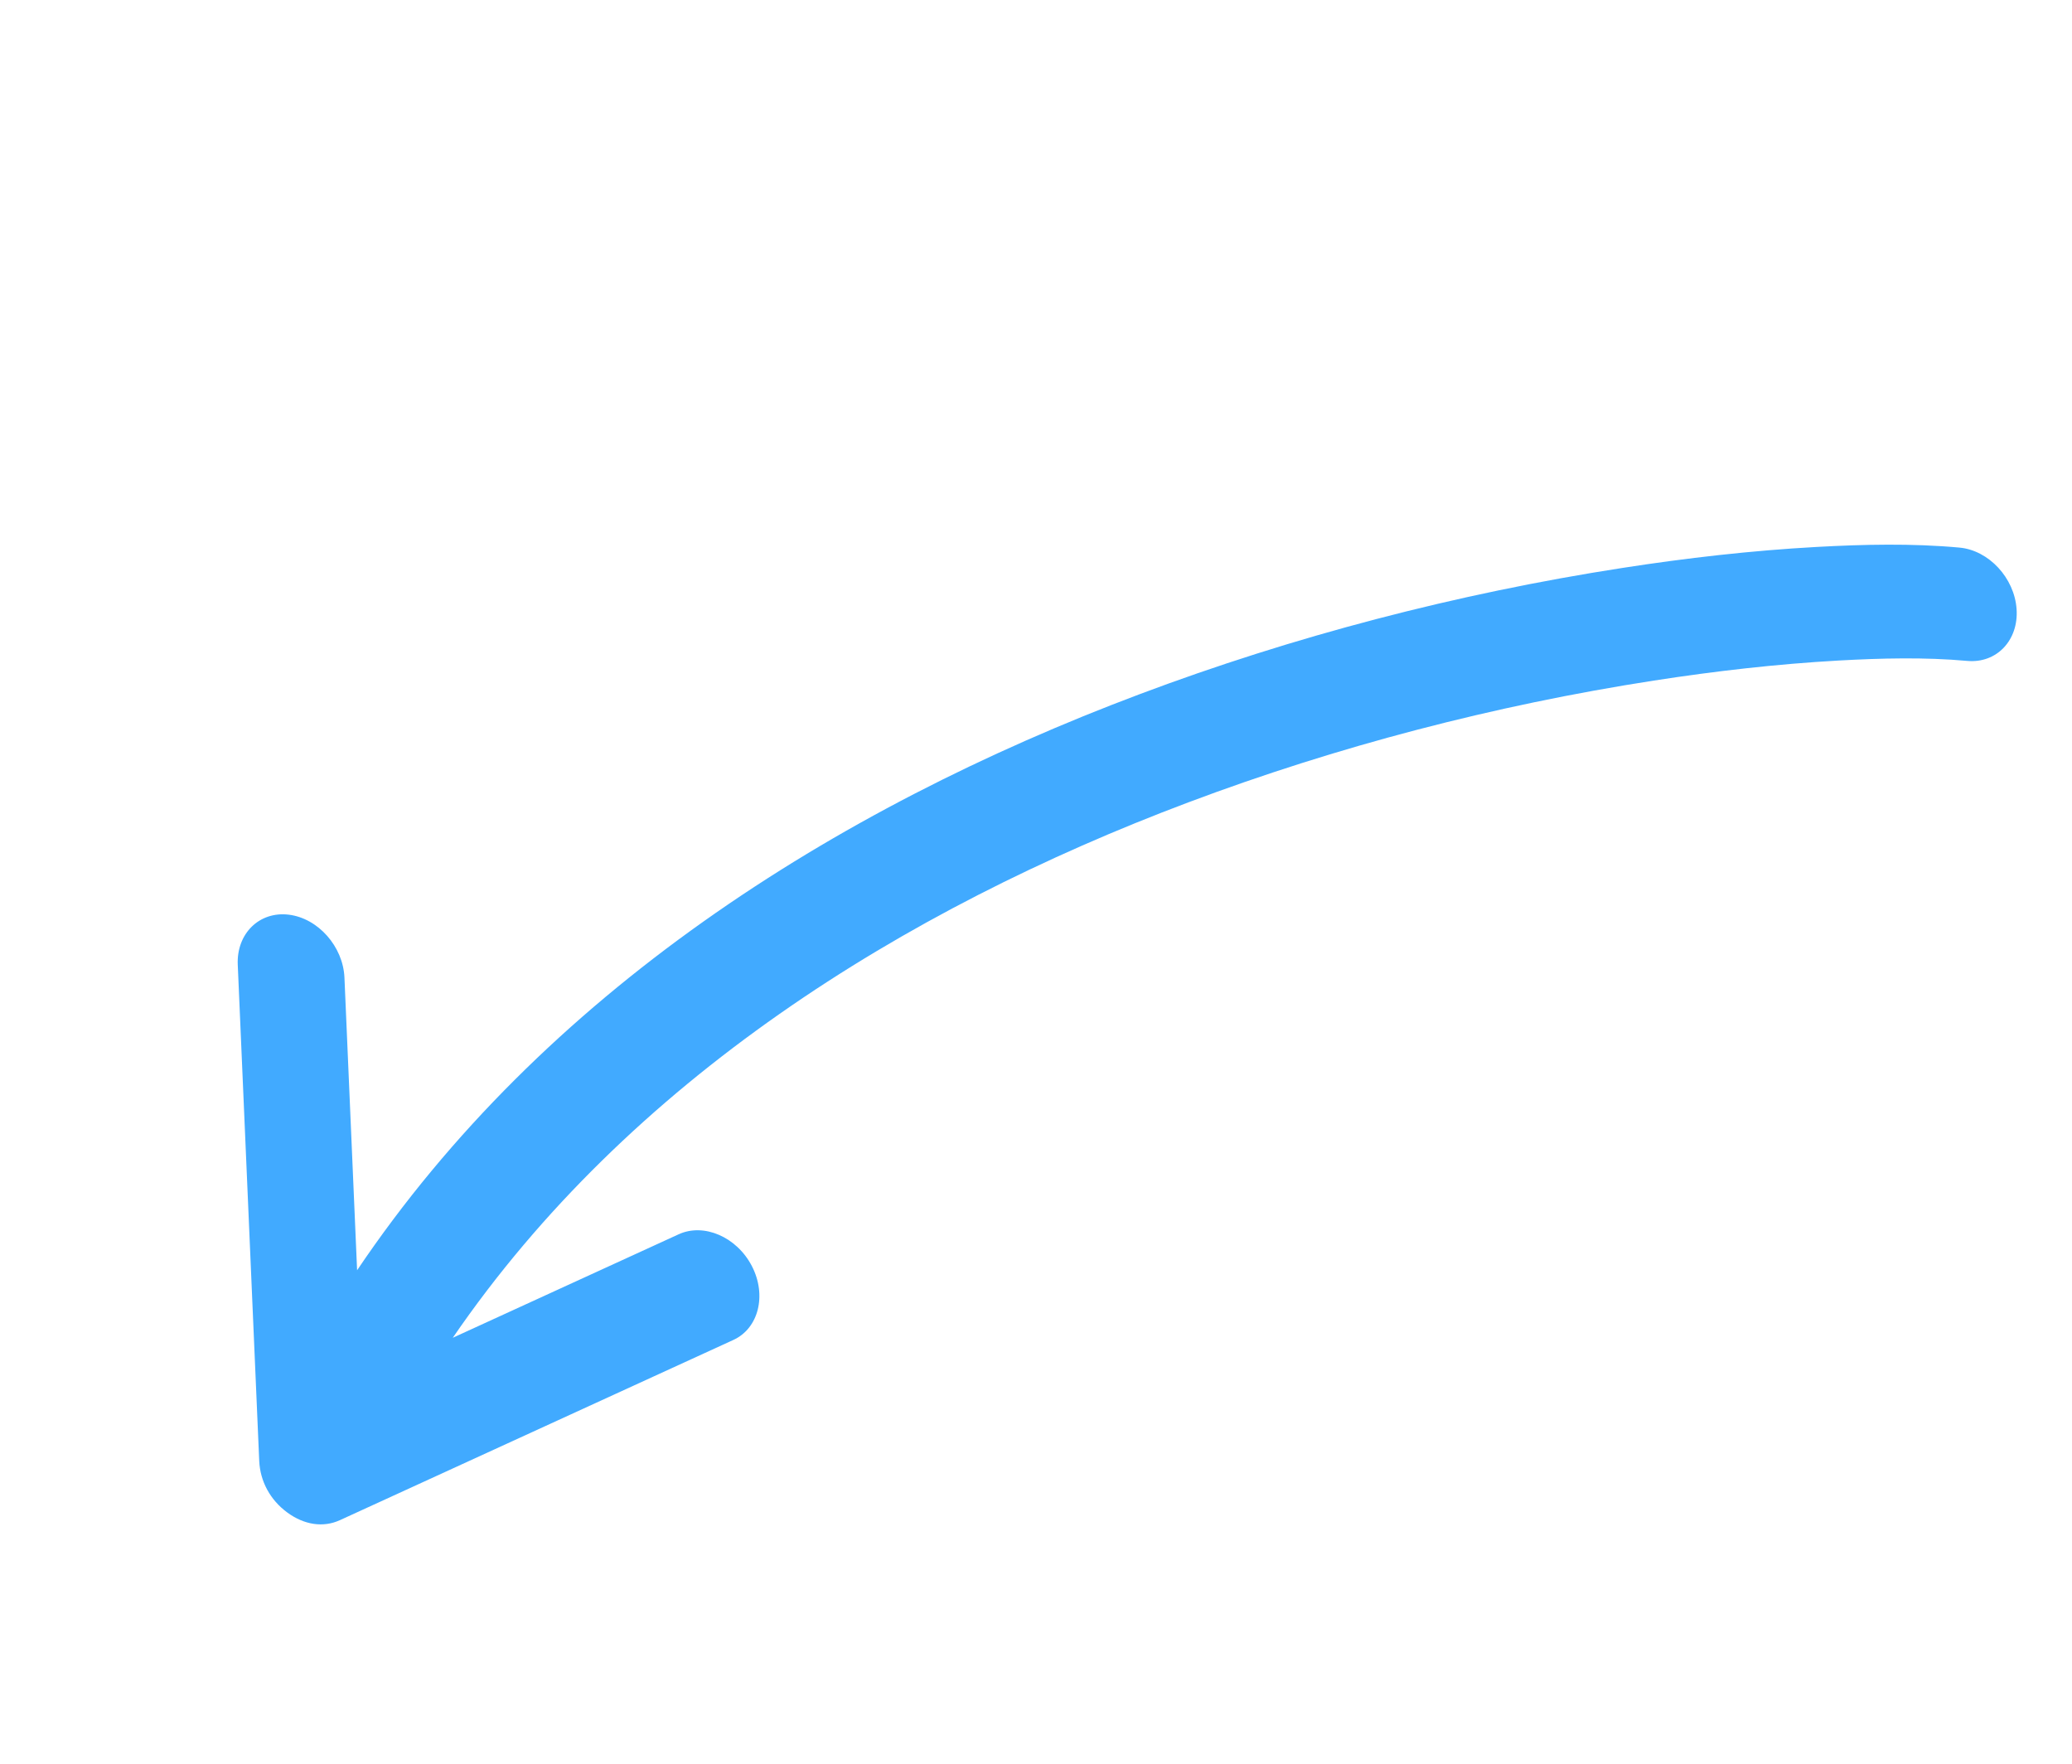
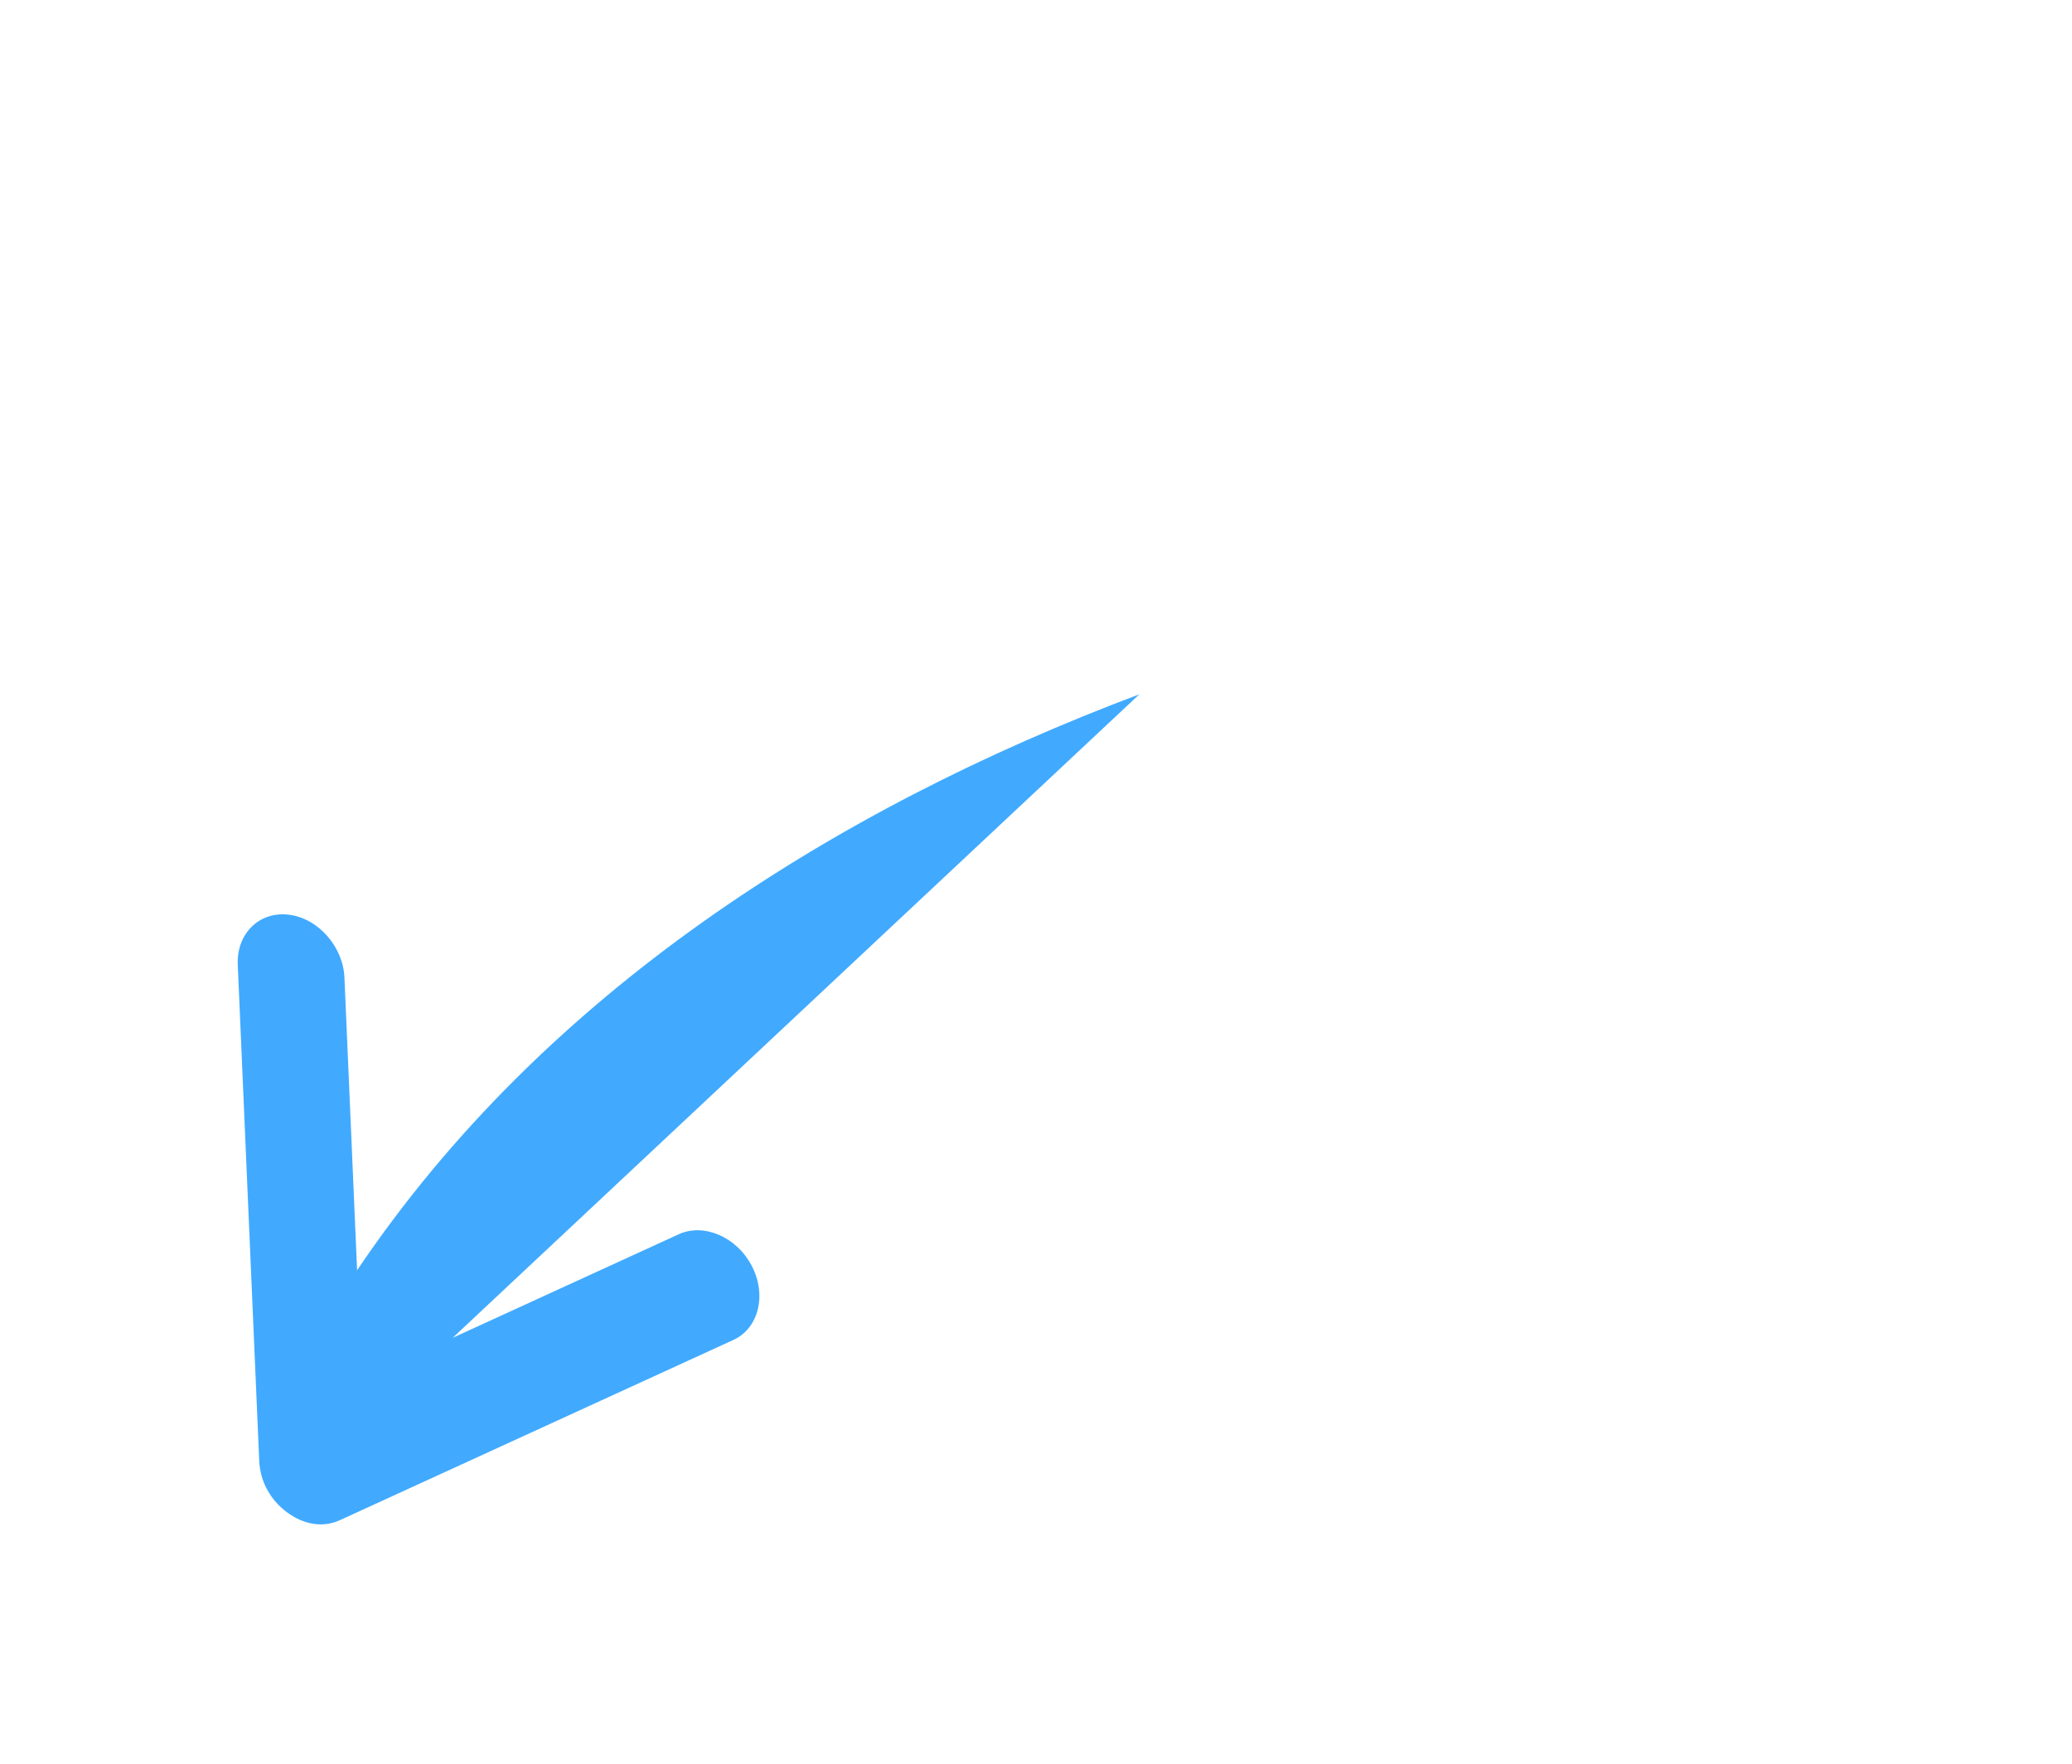
<svg xmlns="http://www.w3.org/2000/svg" fill="none" viewBox="0 0 47 40">
-   <path fill-rule="evenodd" clip-rule="evenodd" d="M10.268 30.341l5.126-2.348c.573-.263 1.32.061 1.661.721.342.66.153 1.413-.42 1.675l-8.924 4.087c-.377.173-.809.11-1.195-.174-.386-.283-.616-.706-.636-1.17l-.487-11.252c-.031-.706.489-1.216 1.155-1.136.667.08 1.235.722 1.265 1.427l.287 6.638C12.327 22.53 18.904 18.355 25.845 15.746c3.493-1.313 7.198-2.284 10.959-2.866 1.45-.225 2.923-.394 4.408-.476 1.054-.058 2.159-.084 3.235.015.666.061 1.248.688 1.296 1.396.048.708-.455 1.235-1.121 1.174-.963-.088-1.964-.061-2.907-.009-1.414.079-2.818.241-4.199.455-3.622.561-7.192 1.496-10.557 2.761-6.474 2.433-12.692 6.311-16.69 12.146z" fill="#41AAFF" />
+   <path fill-rule="evenodd" clip-rule="evenodd" d="M10.268 30.341l5.126-2.348c.573-.263 1.32.061 1.661.721.342.66.153 1.413-.42 1.675l-8.924 4.087c-.377.173-.809.11-1.195-.174-.386-.283-.616-.706-.636-1.17l-.487-11.252c-.031-.706.489-1.216 1.155-1.136.667.08 1.235.722 1.265 1.427l.287 6.638C12.327 22.53 18.904 18.355 25.845 15.746z" fill="#41AAFF" />
</svg>